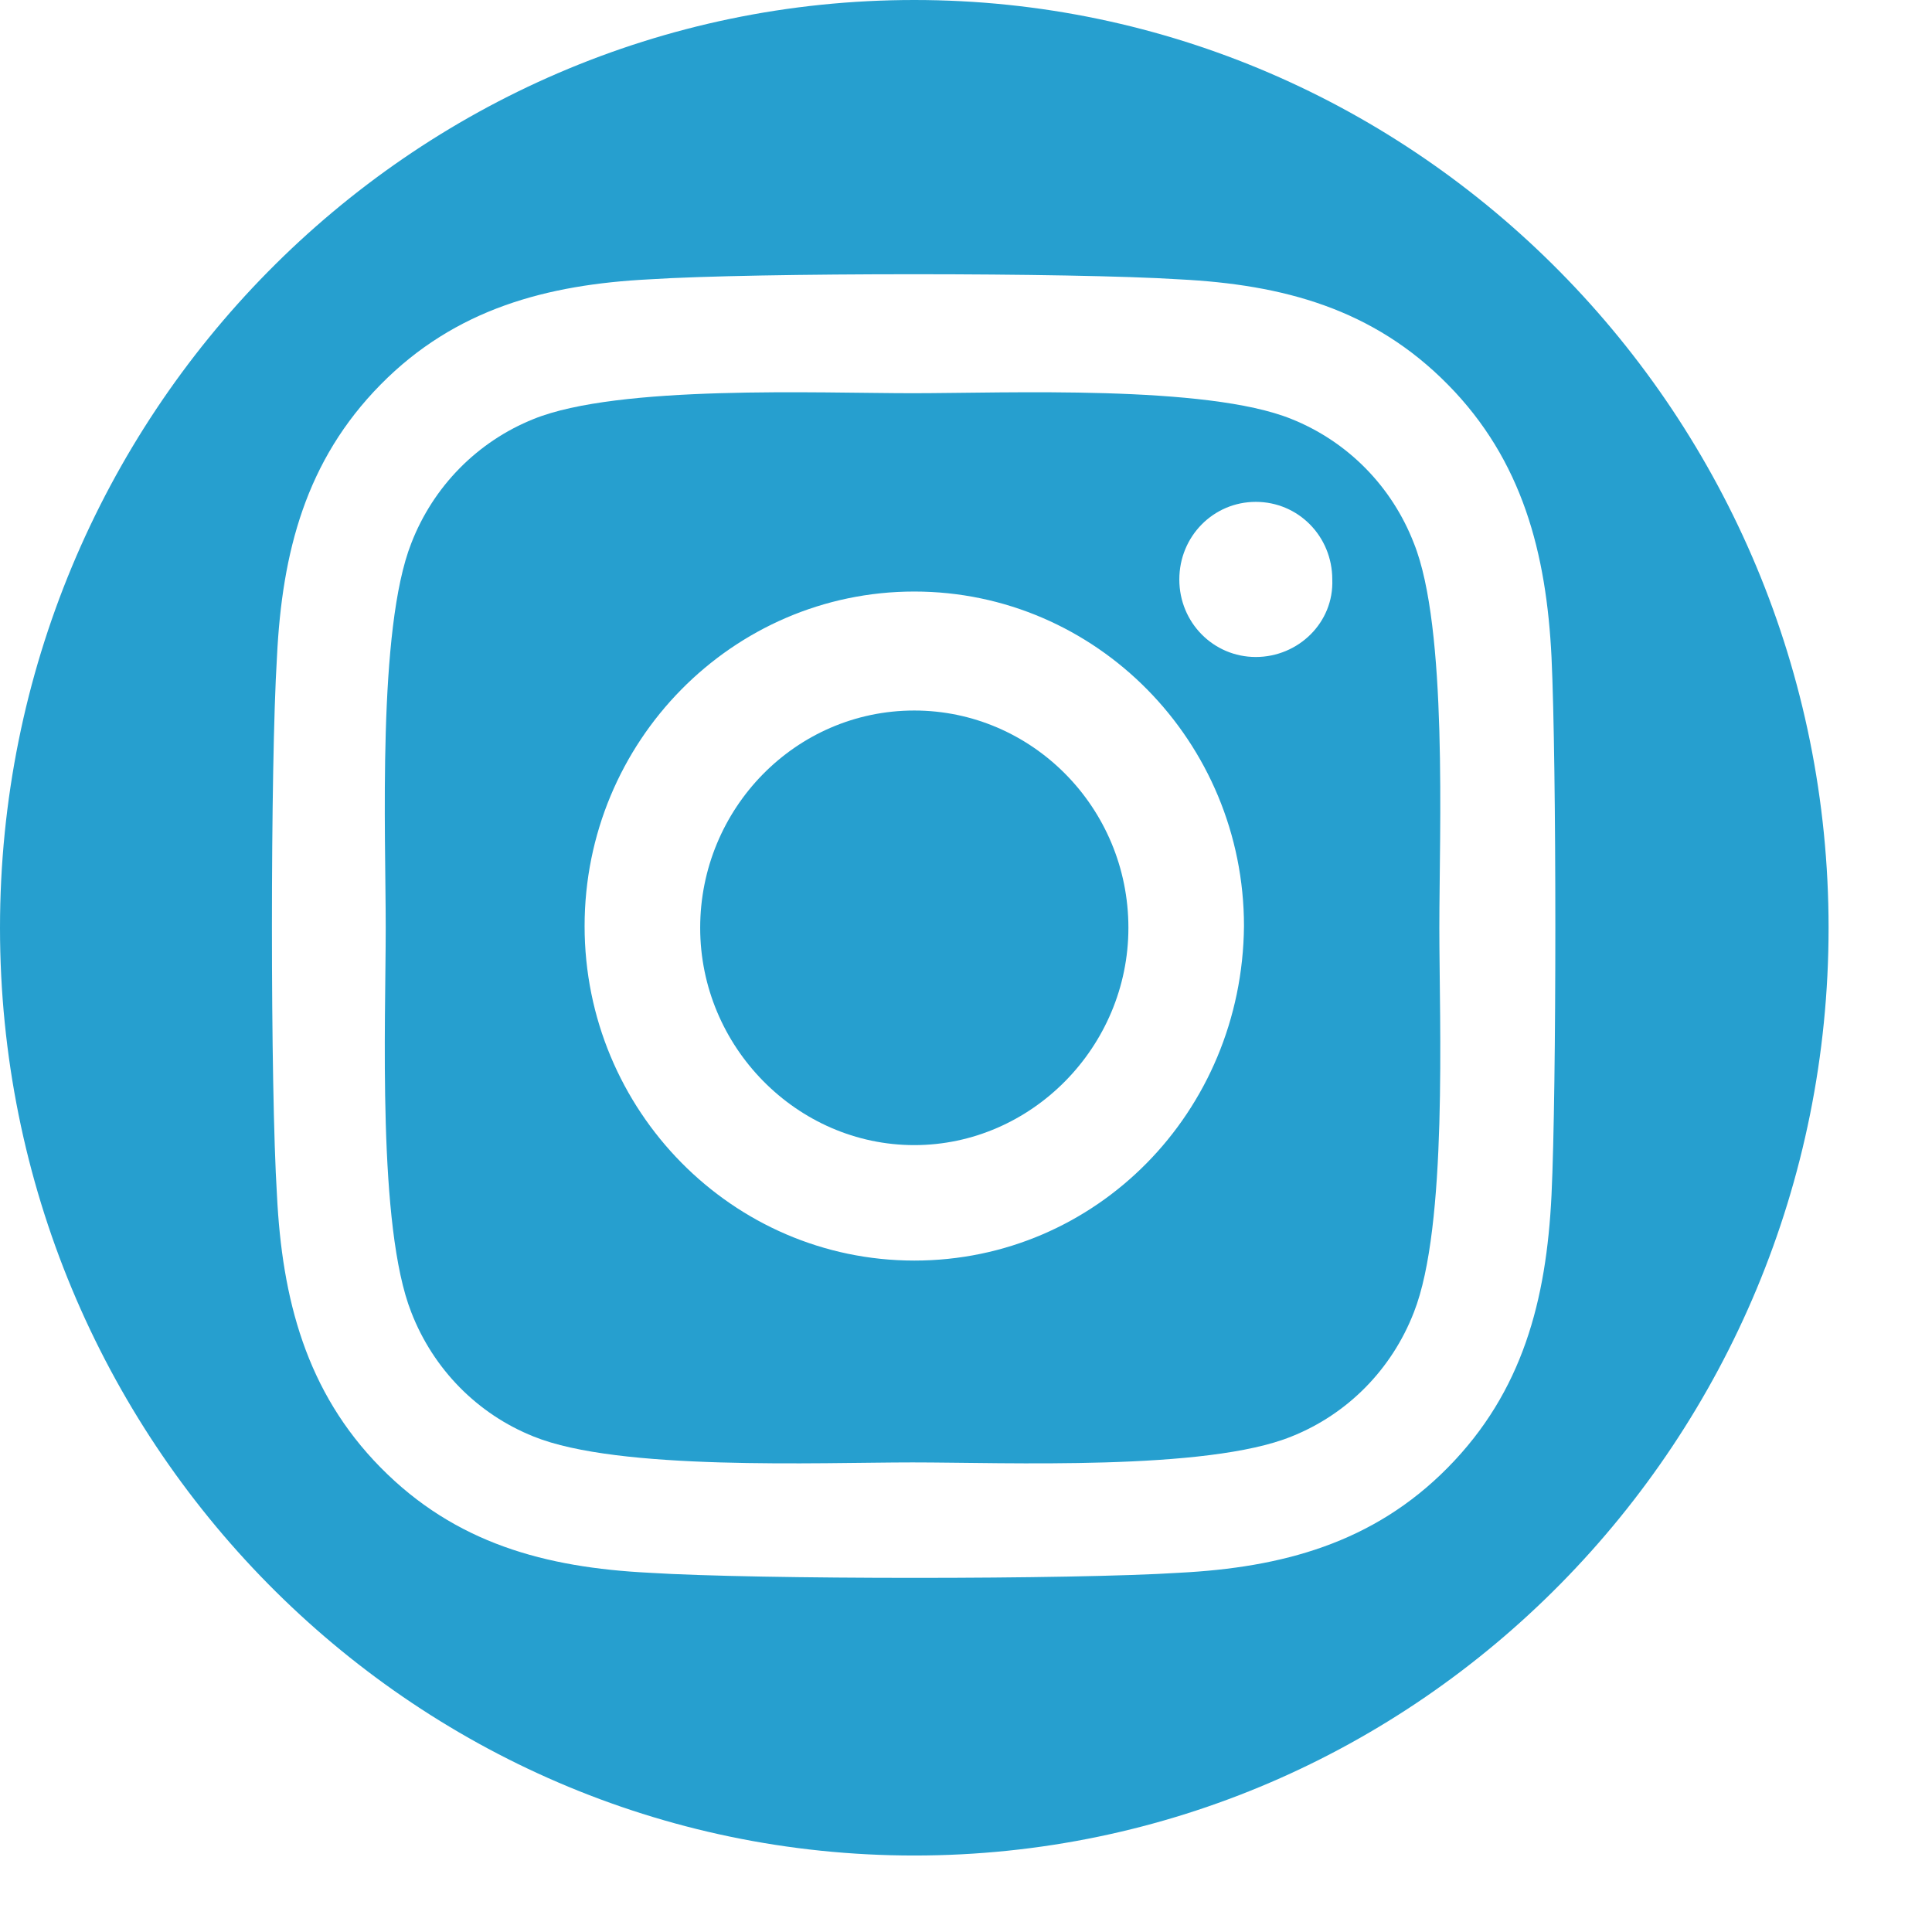
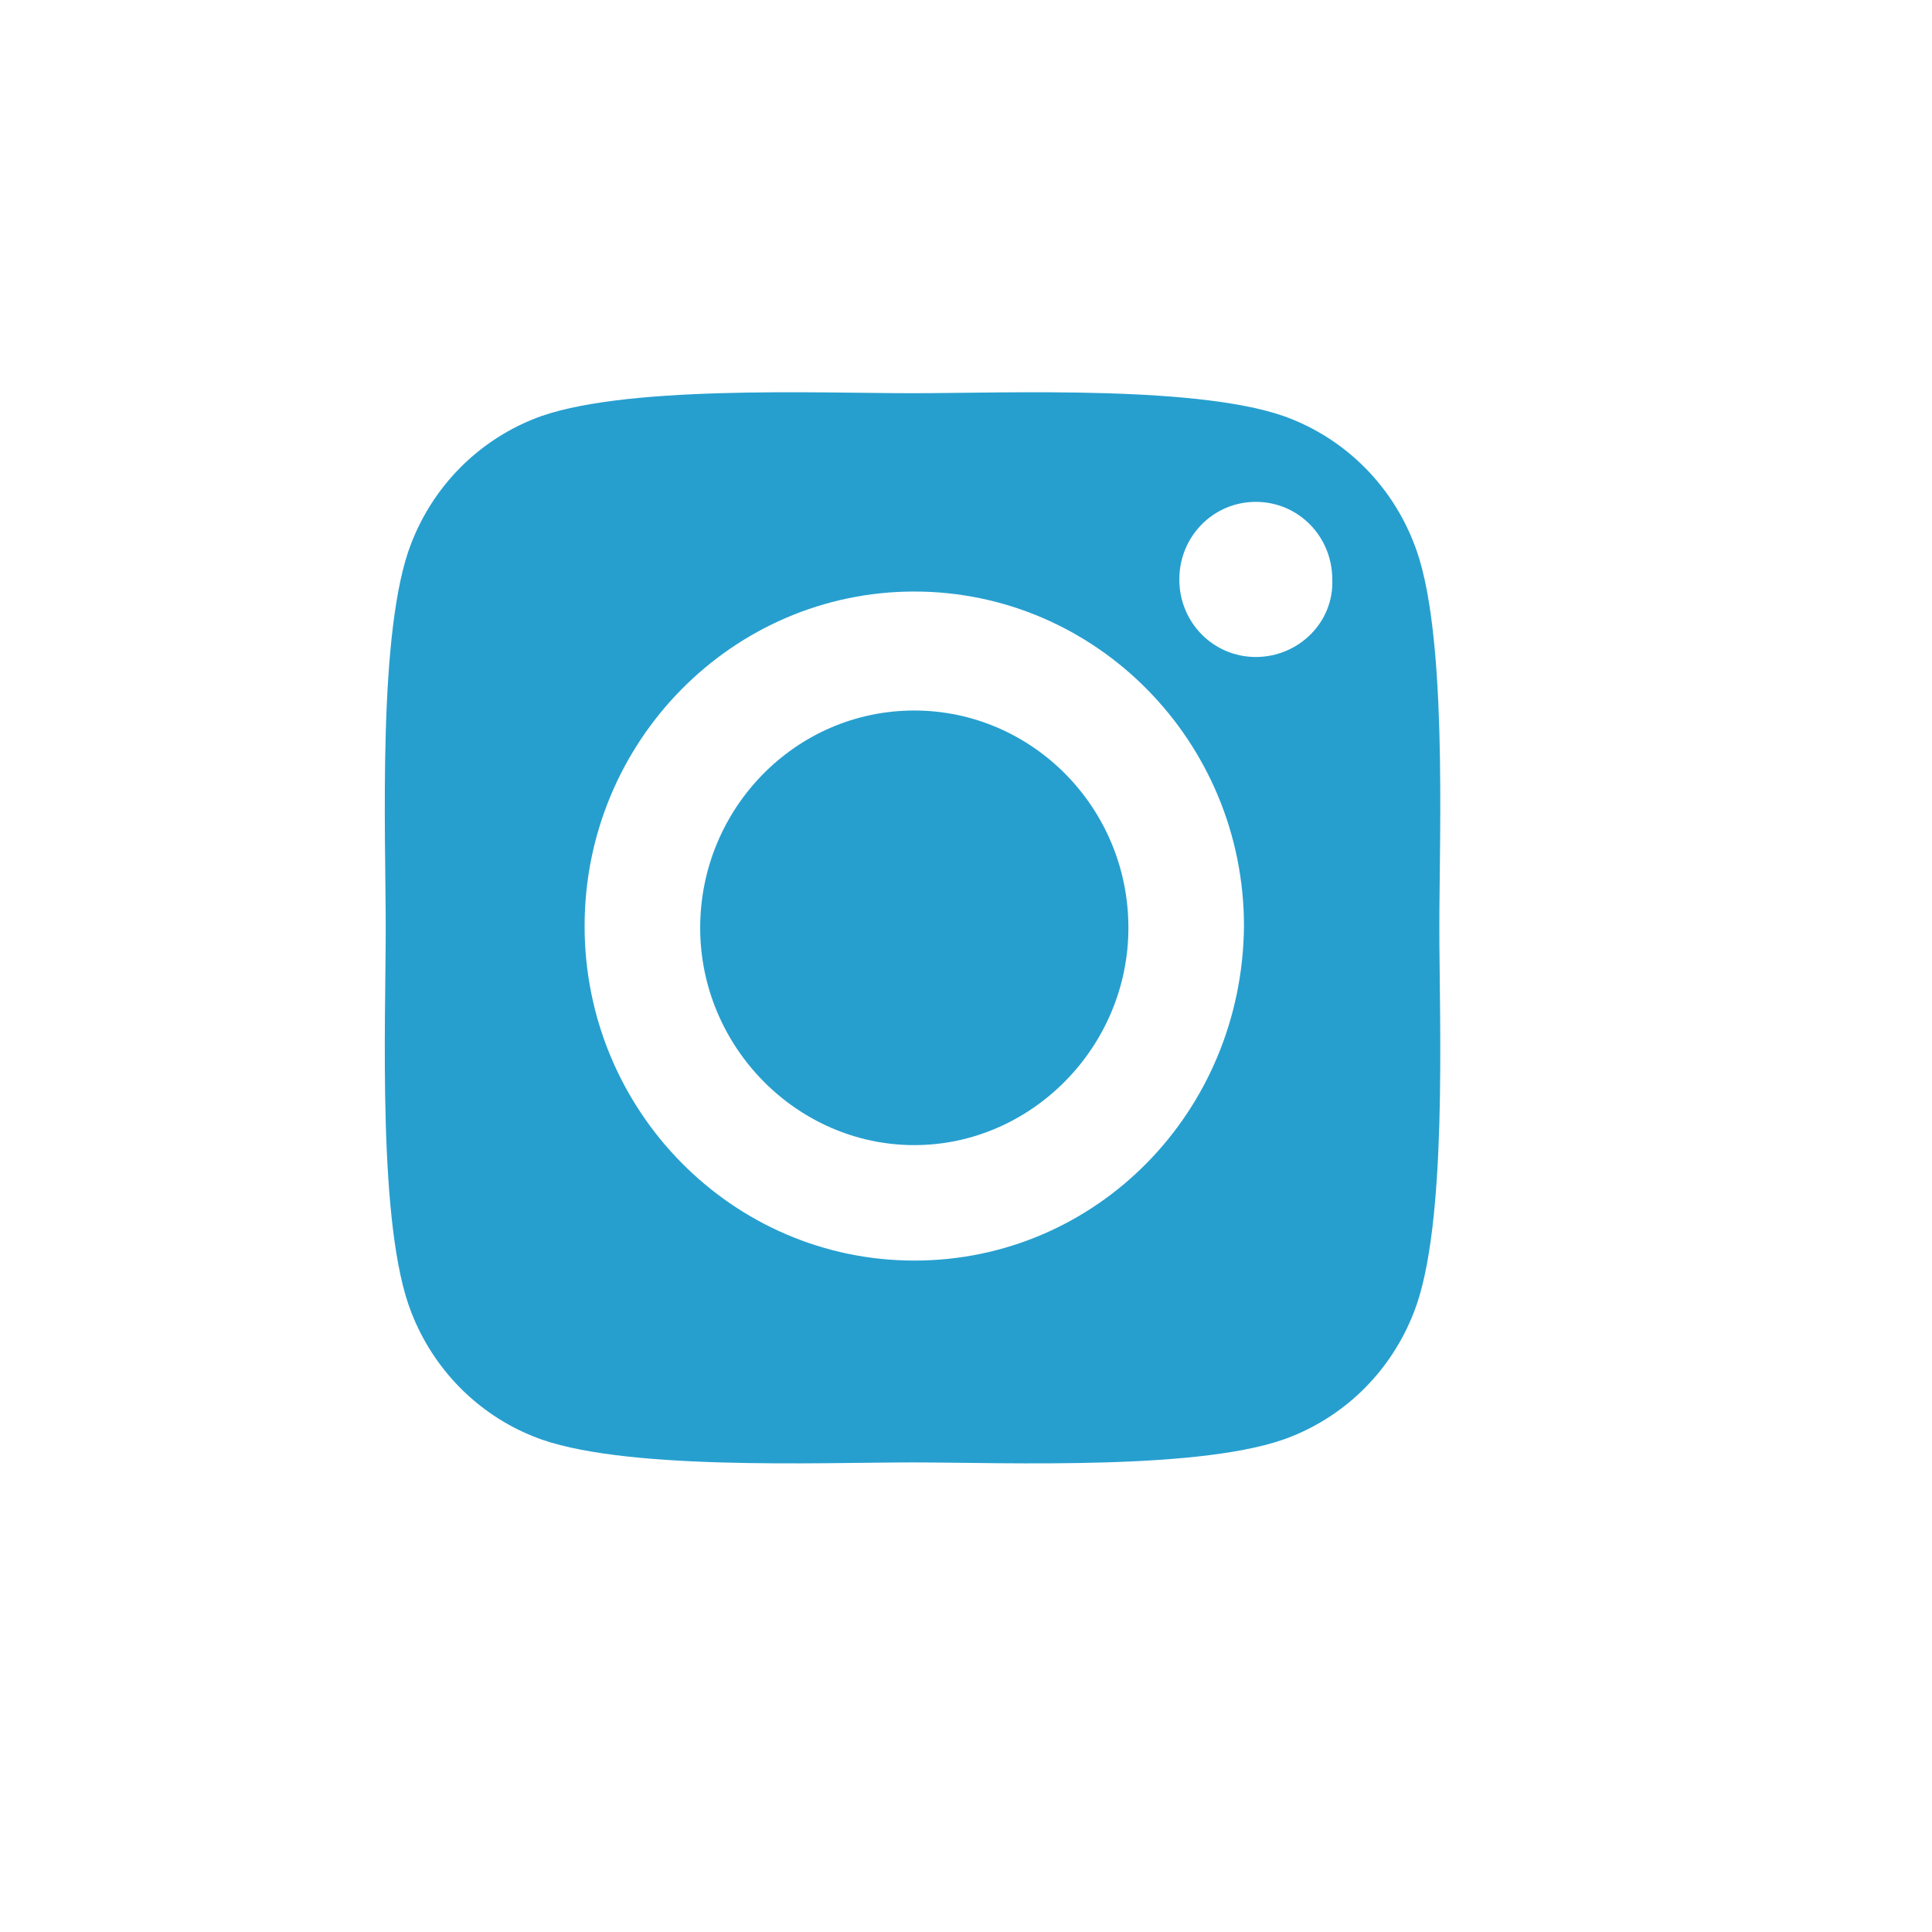
<svg xmlns="http://www.w3.org/2000/svg" width="17" height="17" viewBox="0 0 17 17" fill="none">
  <path d="M8.045 6.252C6.998 6.252 6.161 7.117 6.161 8.164C6.161 9.211 7.013 10.076 8.045 10.076C9.076 10.076 9.929 9.211 9.929 8.164C9.929 7.102 9.076 6.252 8.045 6.252Z" fill="#269FCF" />
-   <path d="M8.045 0C3.604 0 0 3.657 0 8.164C0 12.67 3.604 16.327 8.045 16.327C12.486 16.327 16.09 12.67 16.09 8.164C16.09 3.657 12.471 0 8.045 0ZM13.652 10.516C13.607 11.441 13.398 12.246 12.74 12.913C12.082 13.581 11.275 13.793 10.377 13.839C9.45 13.899 6.654 13.899 5.712 13.839C4.8 13.793 4.007 13.581 3.349 12.913C2.692 12.246 2.482 11.426 2.437 10.516C2.378 9.575 2.378 6.737 2.437 5.781C2.482 4.856 2.692 4.051 3.349 3.384C4.007 2.716 4.815 2.504 5.712 2.458C6.639 2.398 9.435 2.398 10.377 2.458C11.29 2.504 12.082 2.716 12.74 3.384C13.398 4.051 13.607 4.871 13.652 5.781C13.697 6.737 13.697 9.575 13.652 10.516Z" fill="#269FCF" />
  <path d="M12.441 4.78C12.247 4.279 11.858 3.885 11.364 3.687C10.617 3.384 8.852 3.46 8.03 3.46C7.207 3.46 5.443 3.384 4.695 3.687C4.202 3.885 3.813 4.279 3.619 4.78C3.32 5.539 3.394 7.329 3.394 8.164C3.394 8.998 3.32 10.789 3.619 11.547C3.813 12.048 4.202 12.443 4.695 12.64C5.443 12.944 7.207 12.868 8.03 12.868C8.852 12.868 10.617 12.944 11.364 12.64C11.858 12.443 12.247 12.048 12.441 11.547C12.74 10.789 12.665 8.998 12.665 8.164C12.665 7.314 12.74 5.523 12.441 4.78ZM8.045 11.092C6.445 11.092 5.144 9.772 5.144 8.149C5.144 6.525 6.445 5.205 8.045 5.205C9.645 5.205 10.946 6.525 10.946 8.149C10.931 9.787 9.645 11.092 8.045 11.092ZM11.05 5.781C10.677 5.781 10.377 5.478 10.377 5.099C10.377 4.719 10.677 4.416 11.05 4.416C11.424 4.416 11.723 4.719 11.723 5.099C11.738 5.478 11.424 5.781 11.05 5.781Z" fill="#269FCF" />
</svg>